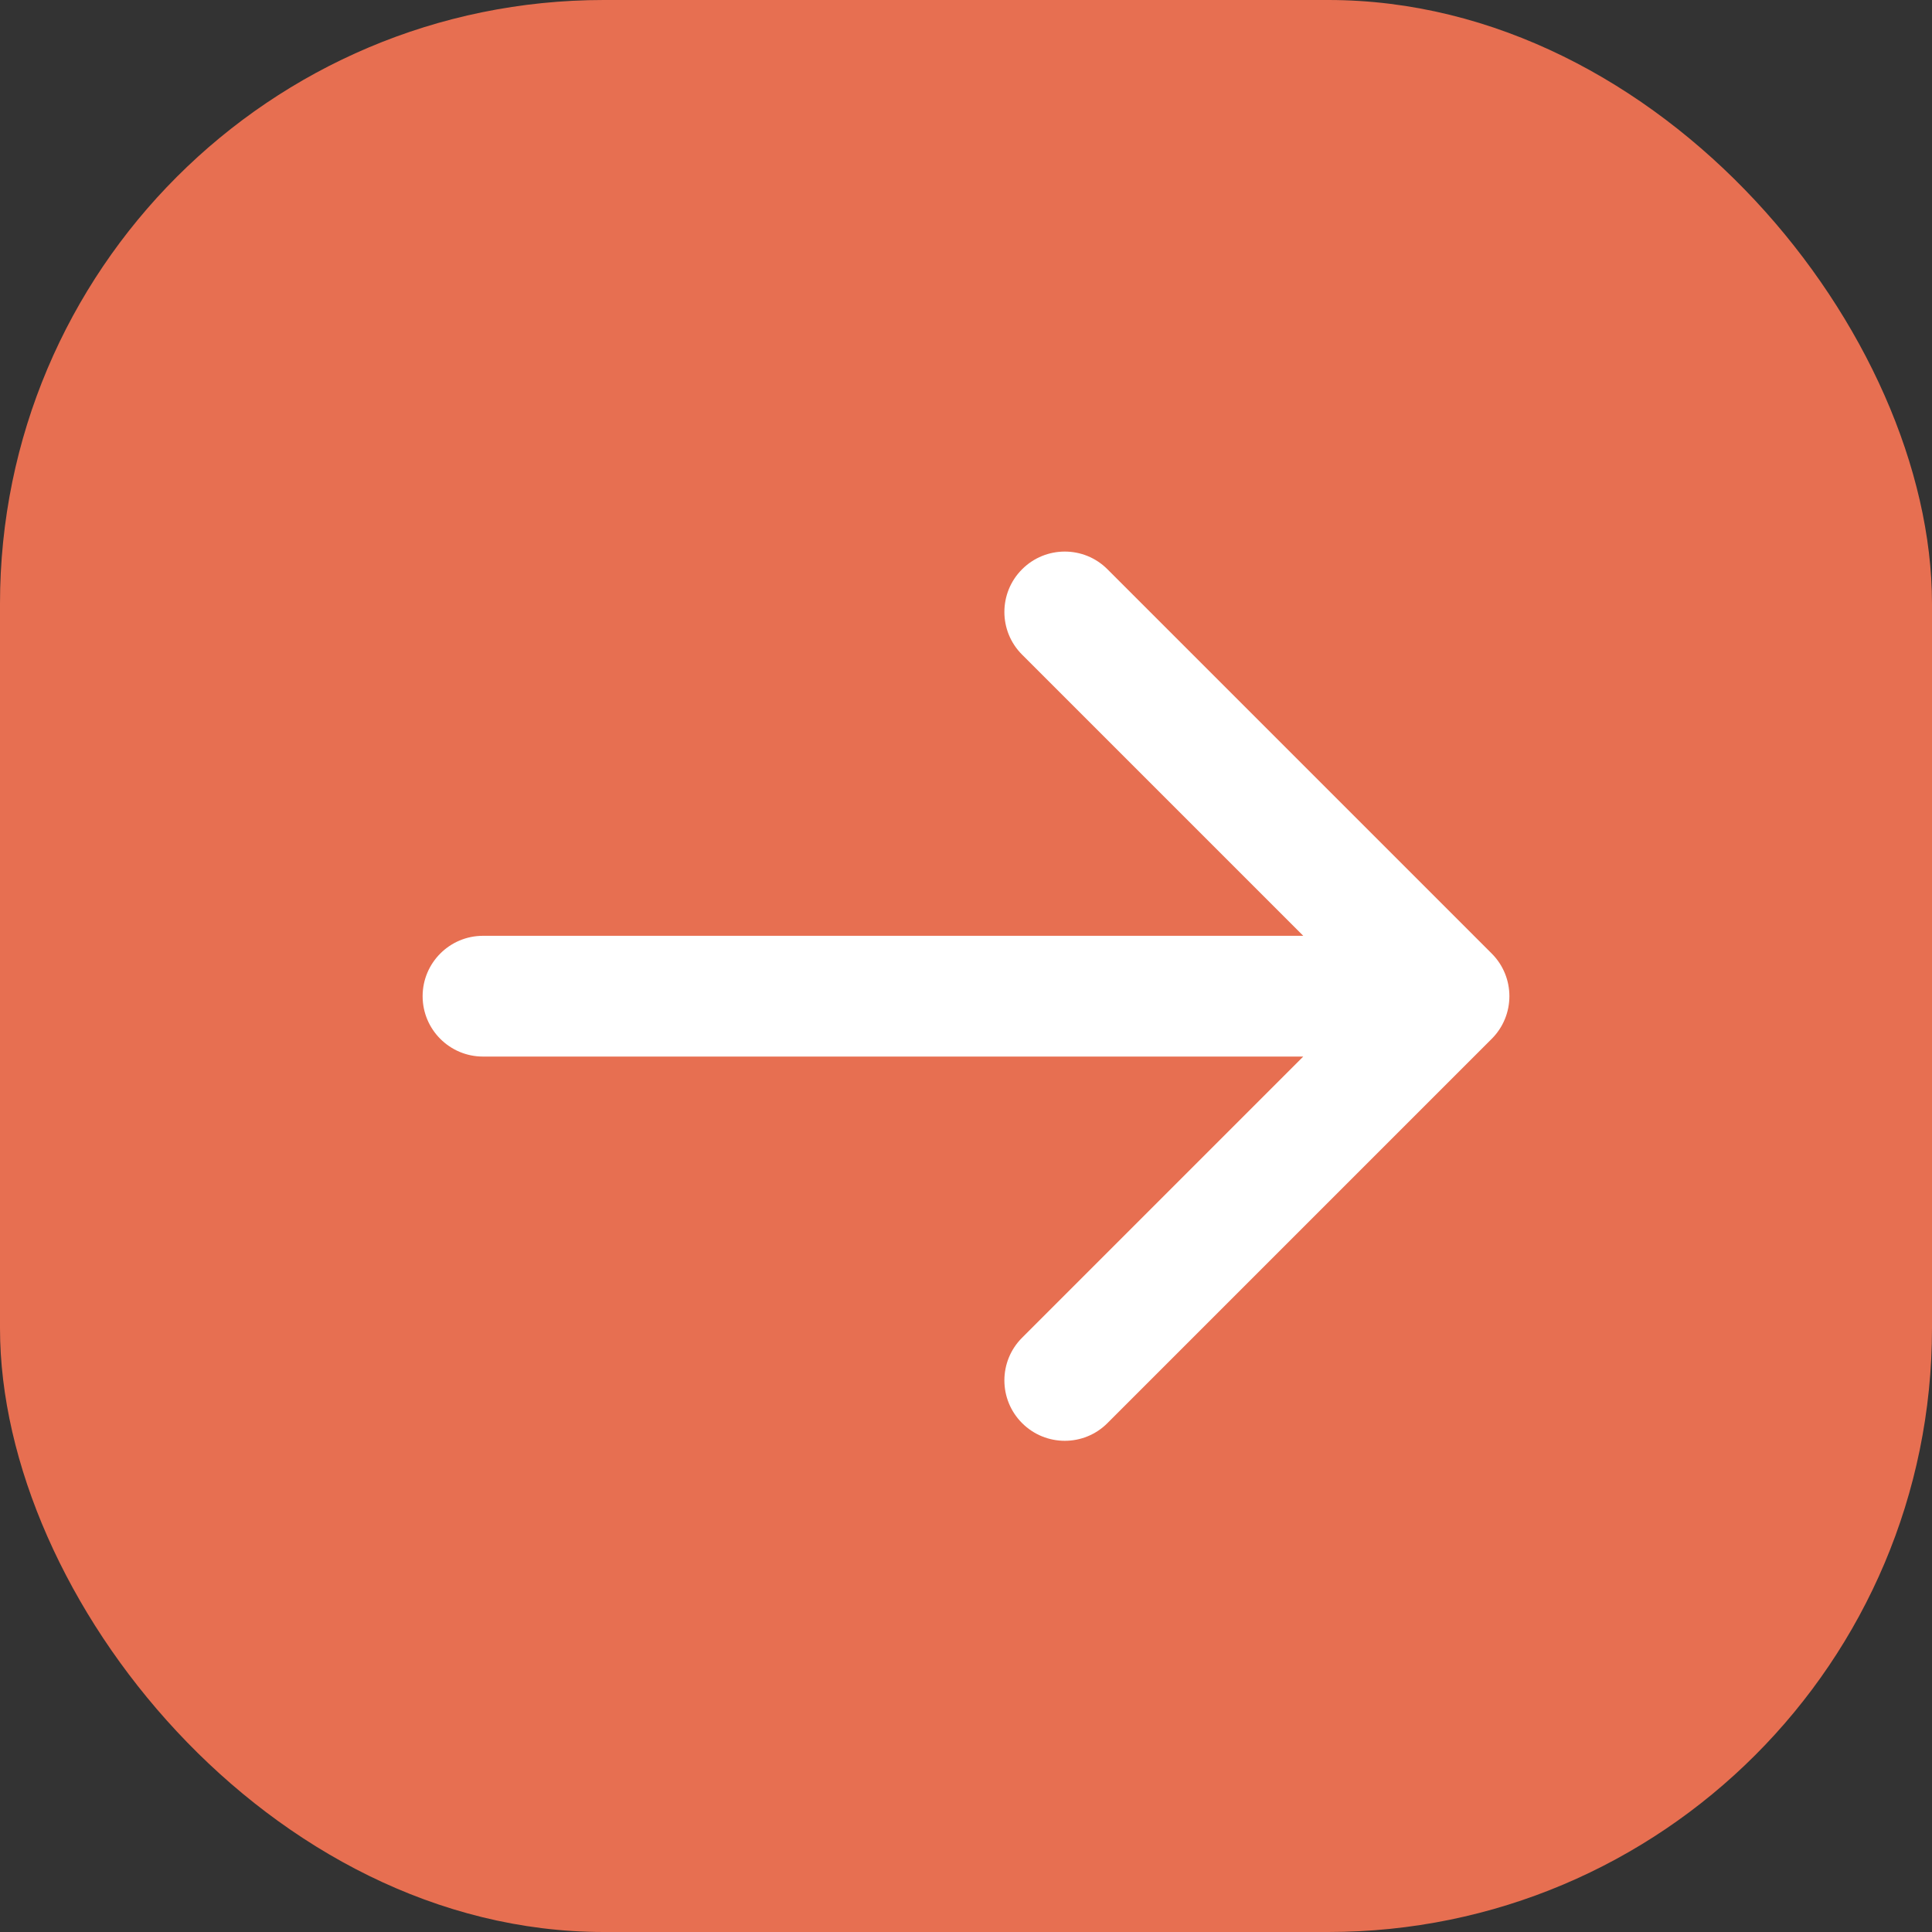
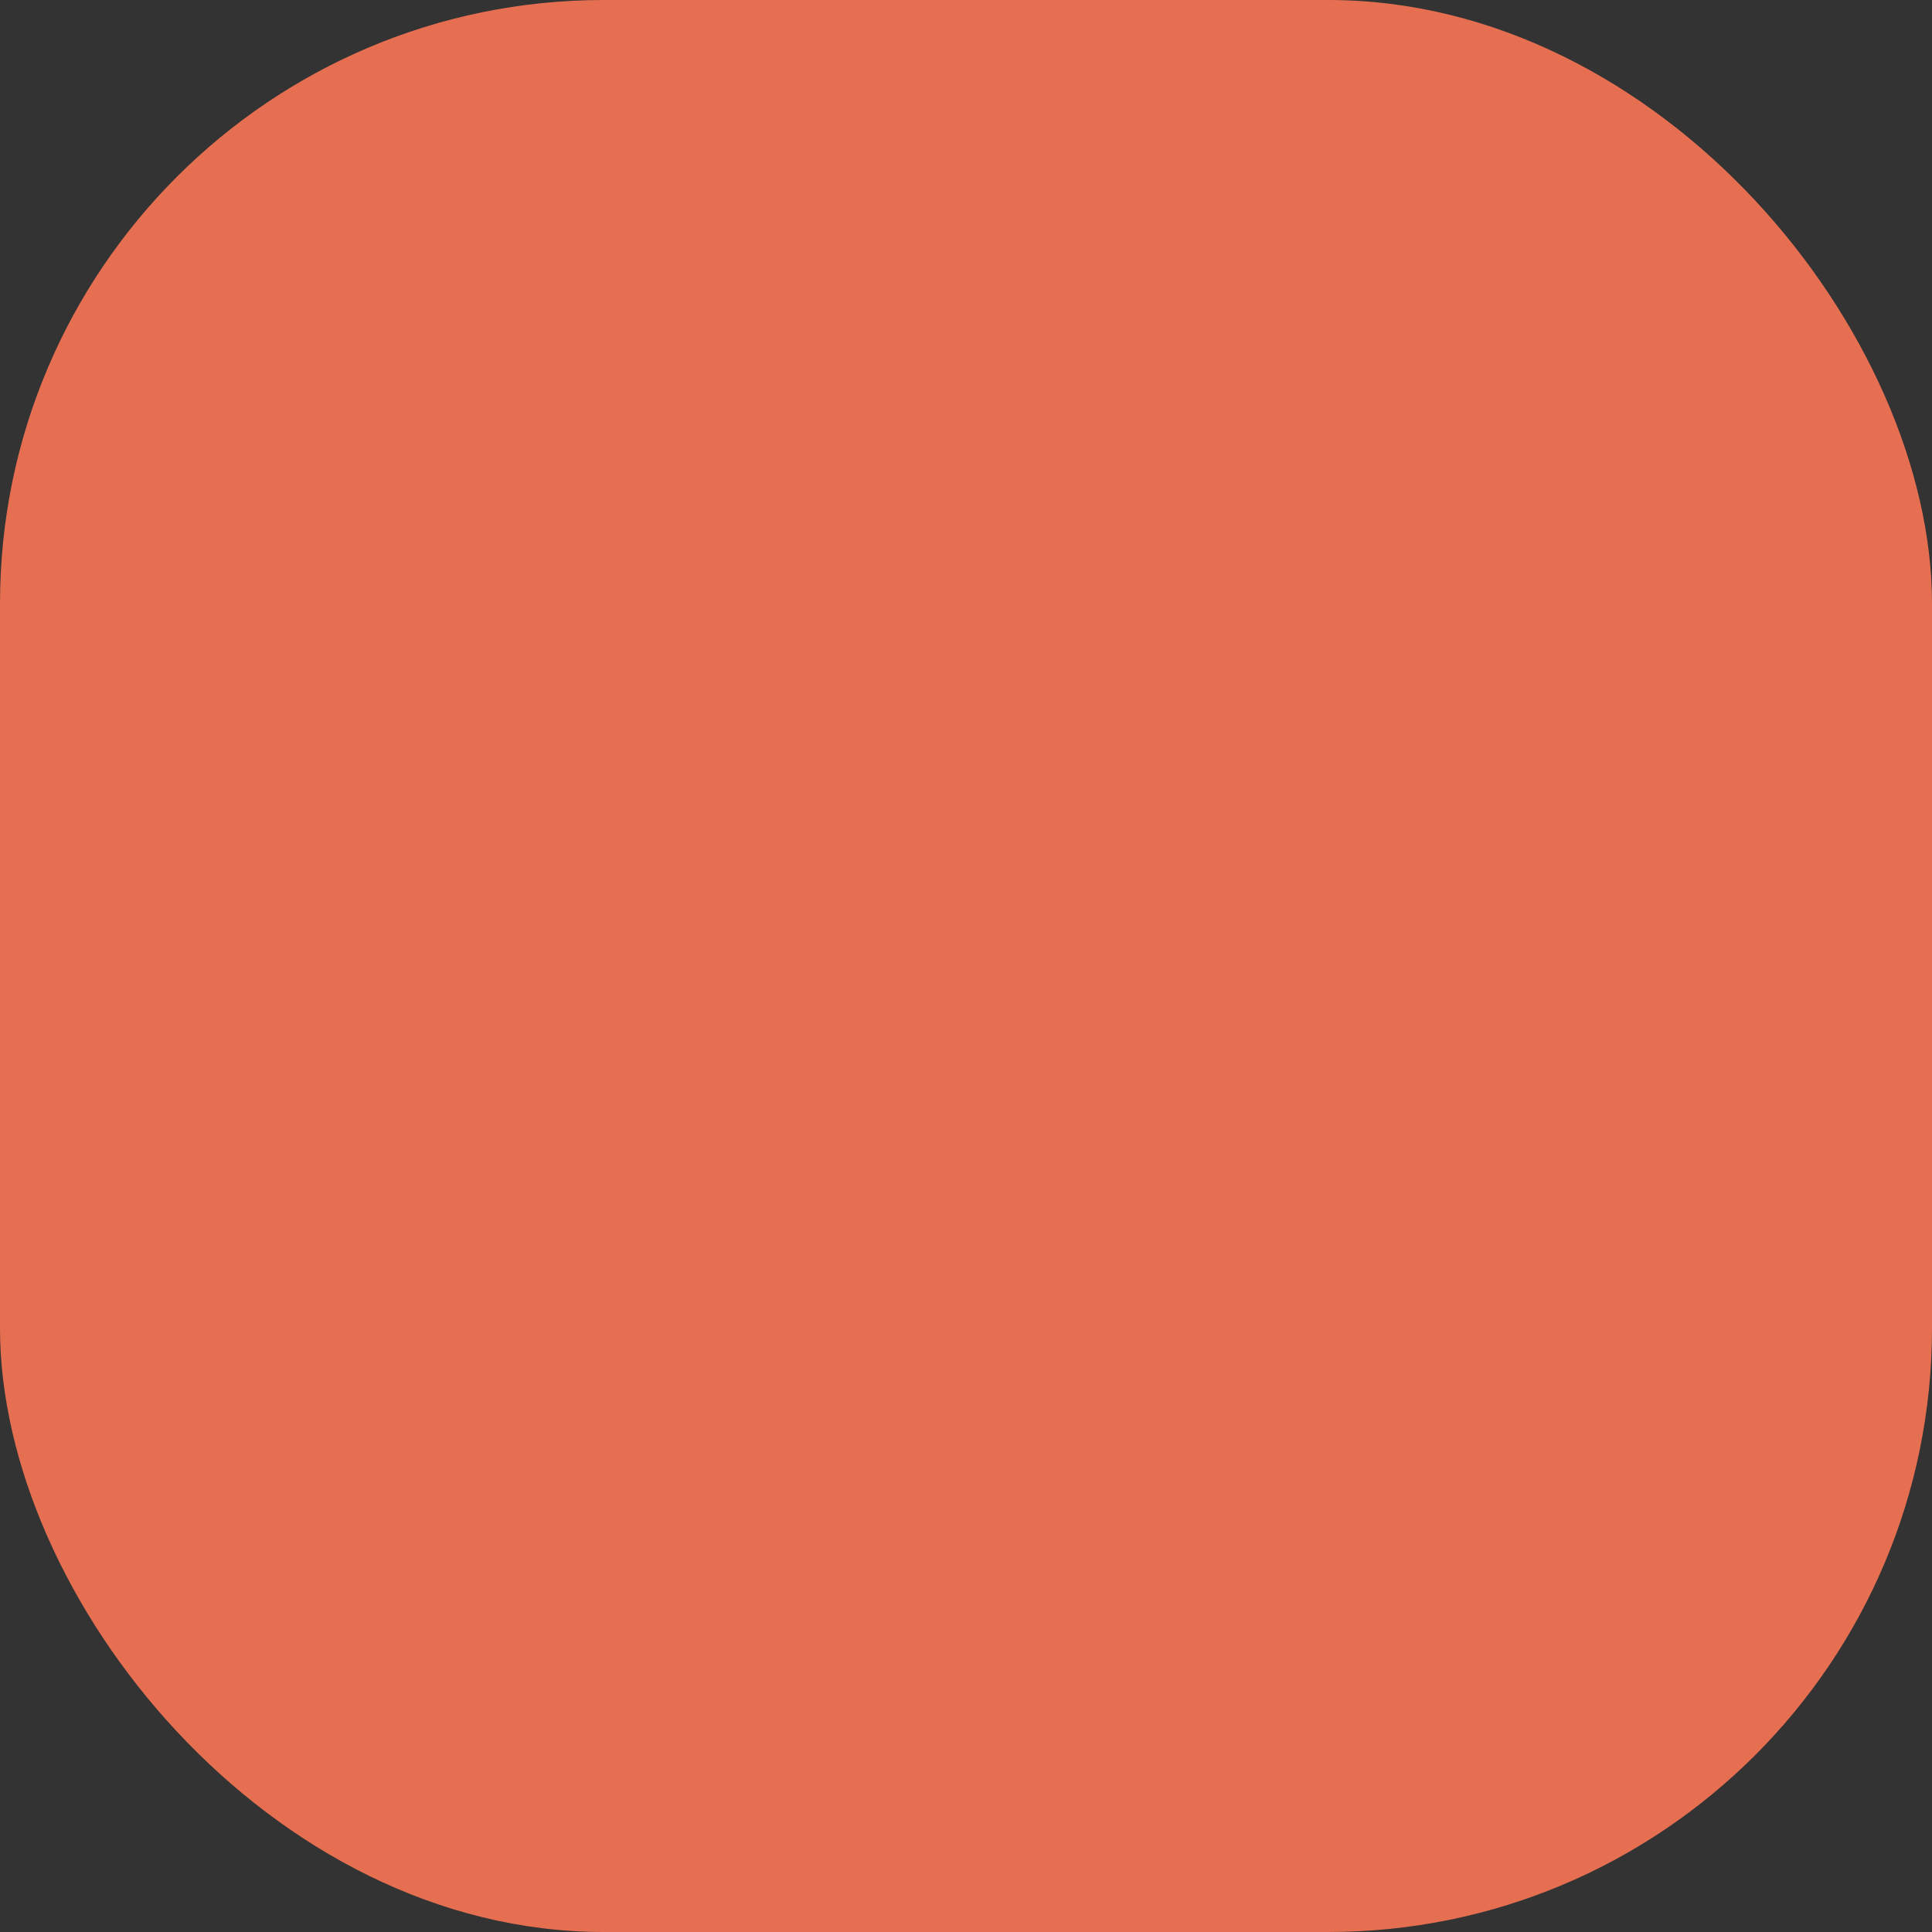
<svg xmlns="http://www.w3.org/2000/svg" width="32" height="32" viewBox="0 0 32 32" fill="none">
  <rect x="0" y="0" width="32" height="32" fill="#333333" stroke="none" />
  <rect width="32" height="32" rx="10" fill="#E76F51" />
-   <path d="M8 15.5C7.448 15.5 7 15.948 7 16.5C7 17.052 7.448 17.5 8 17.5L8 15.5ZM24.707 17.207C25.098 16.817 25.098 16.183 24.707 15.793L18.343 9.429C17.953 9.038 17.32 9.038 16.929 9.429C16.538 9.819 16.538 10.453 16.929 10.843L22.586 16.5L16.929 22.157C16.538 22.547 16.538 23.18 16.929 23.571C17.32 23.962 17.953 23.962 18.343 23.571L24.707 17.207ZM8 16.5L8 17.5L24 17.5L24 16.5L24 15.5L8 15.5L8 16.5Z" fill="white" />
</svg>